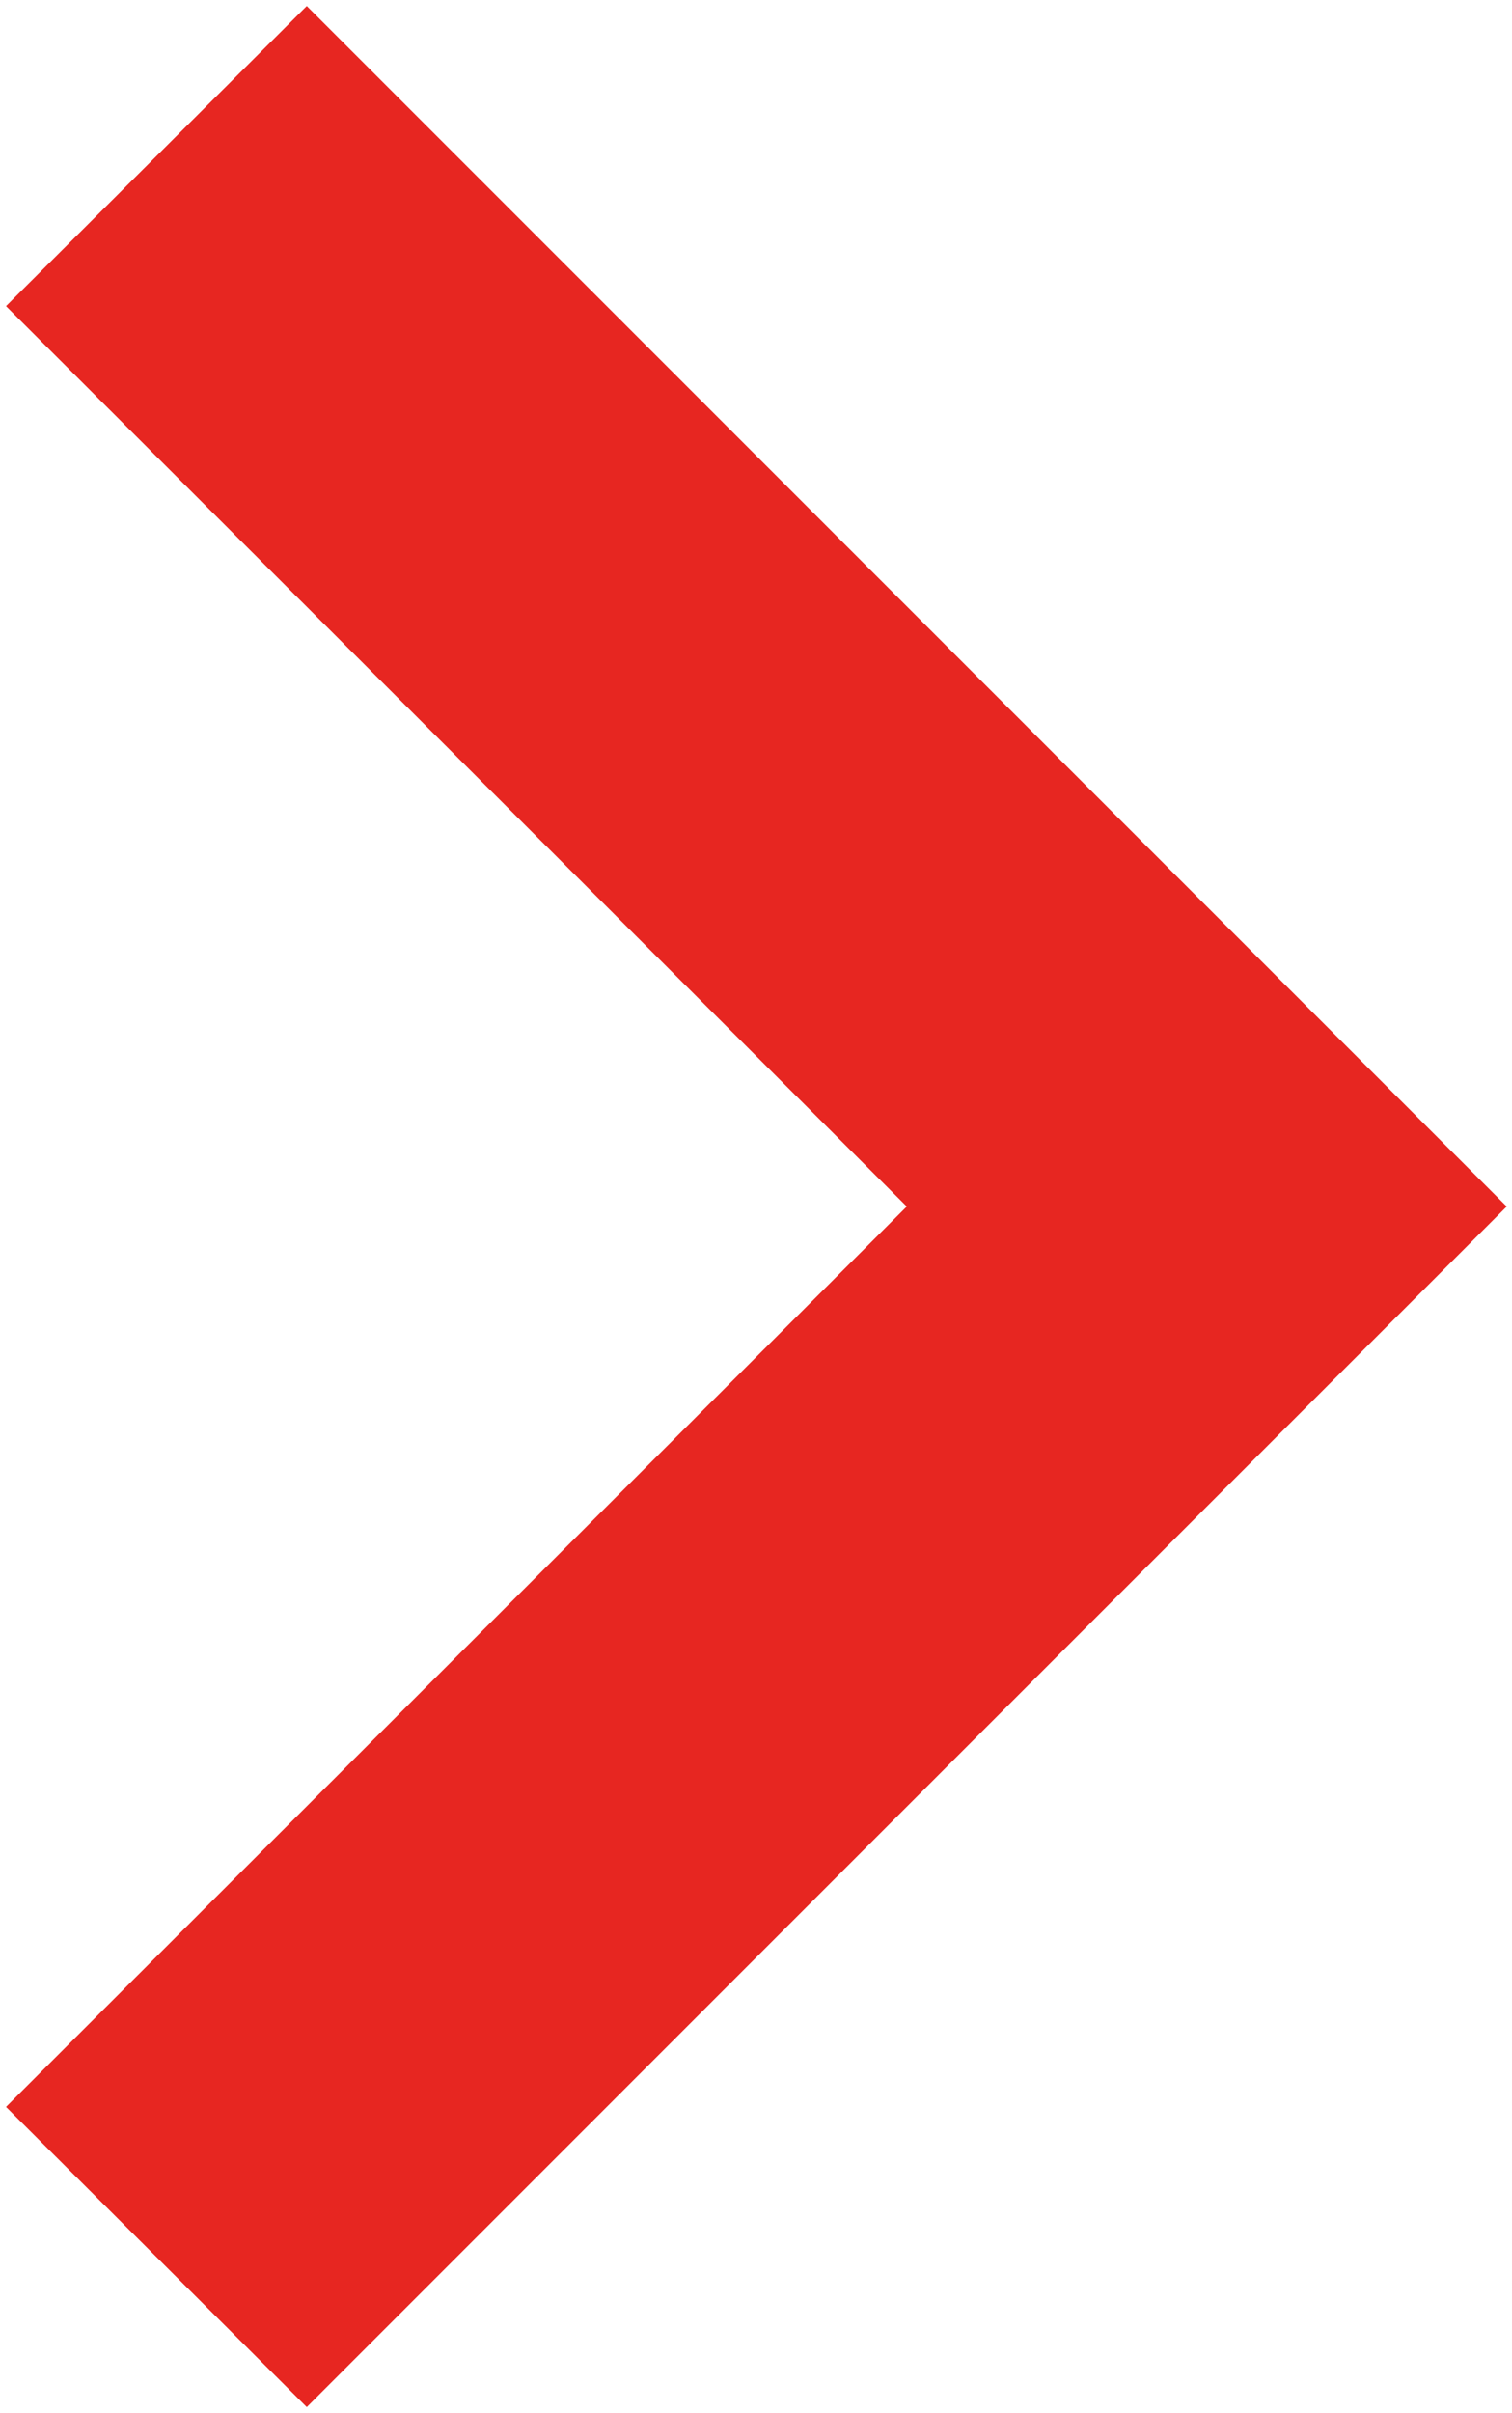
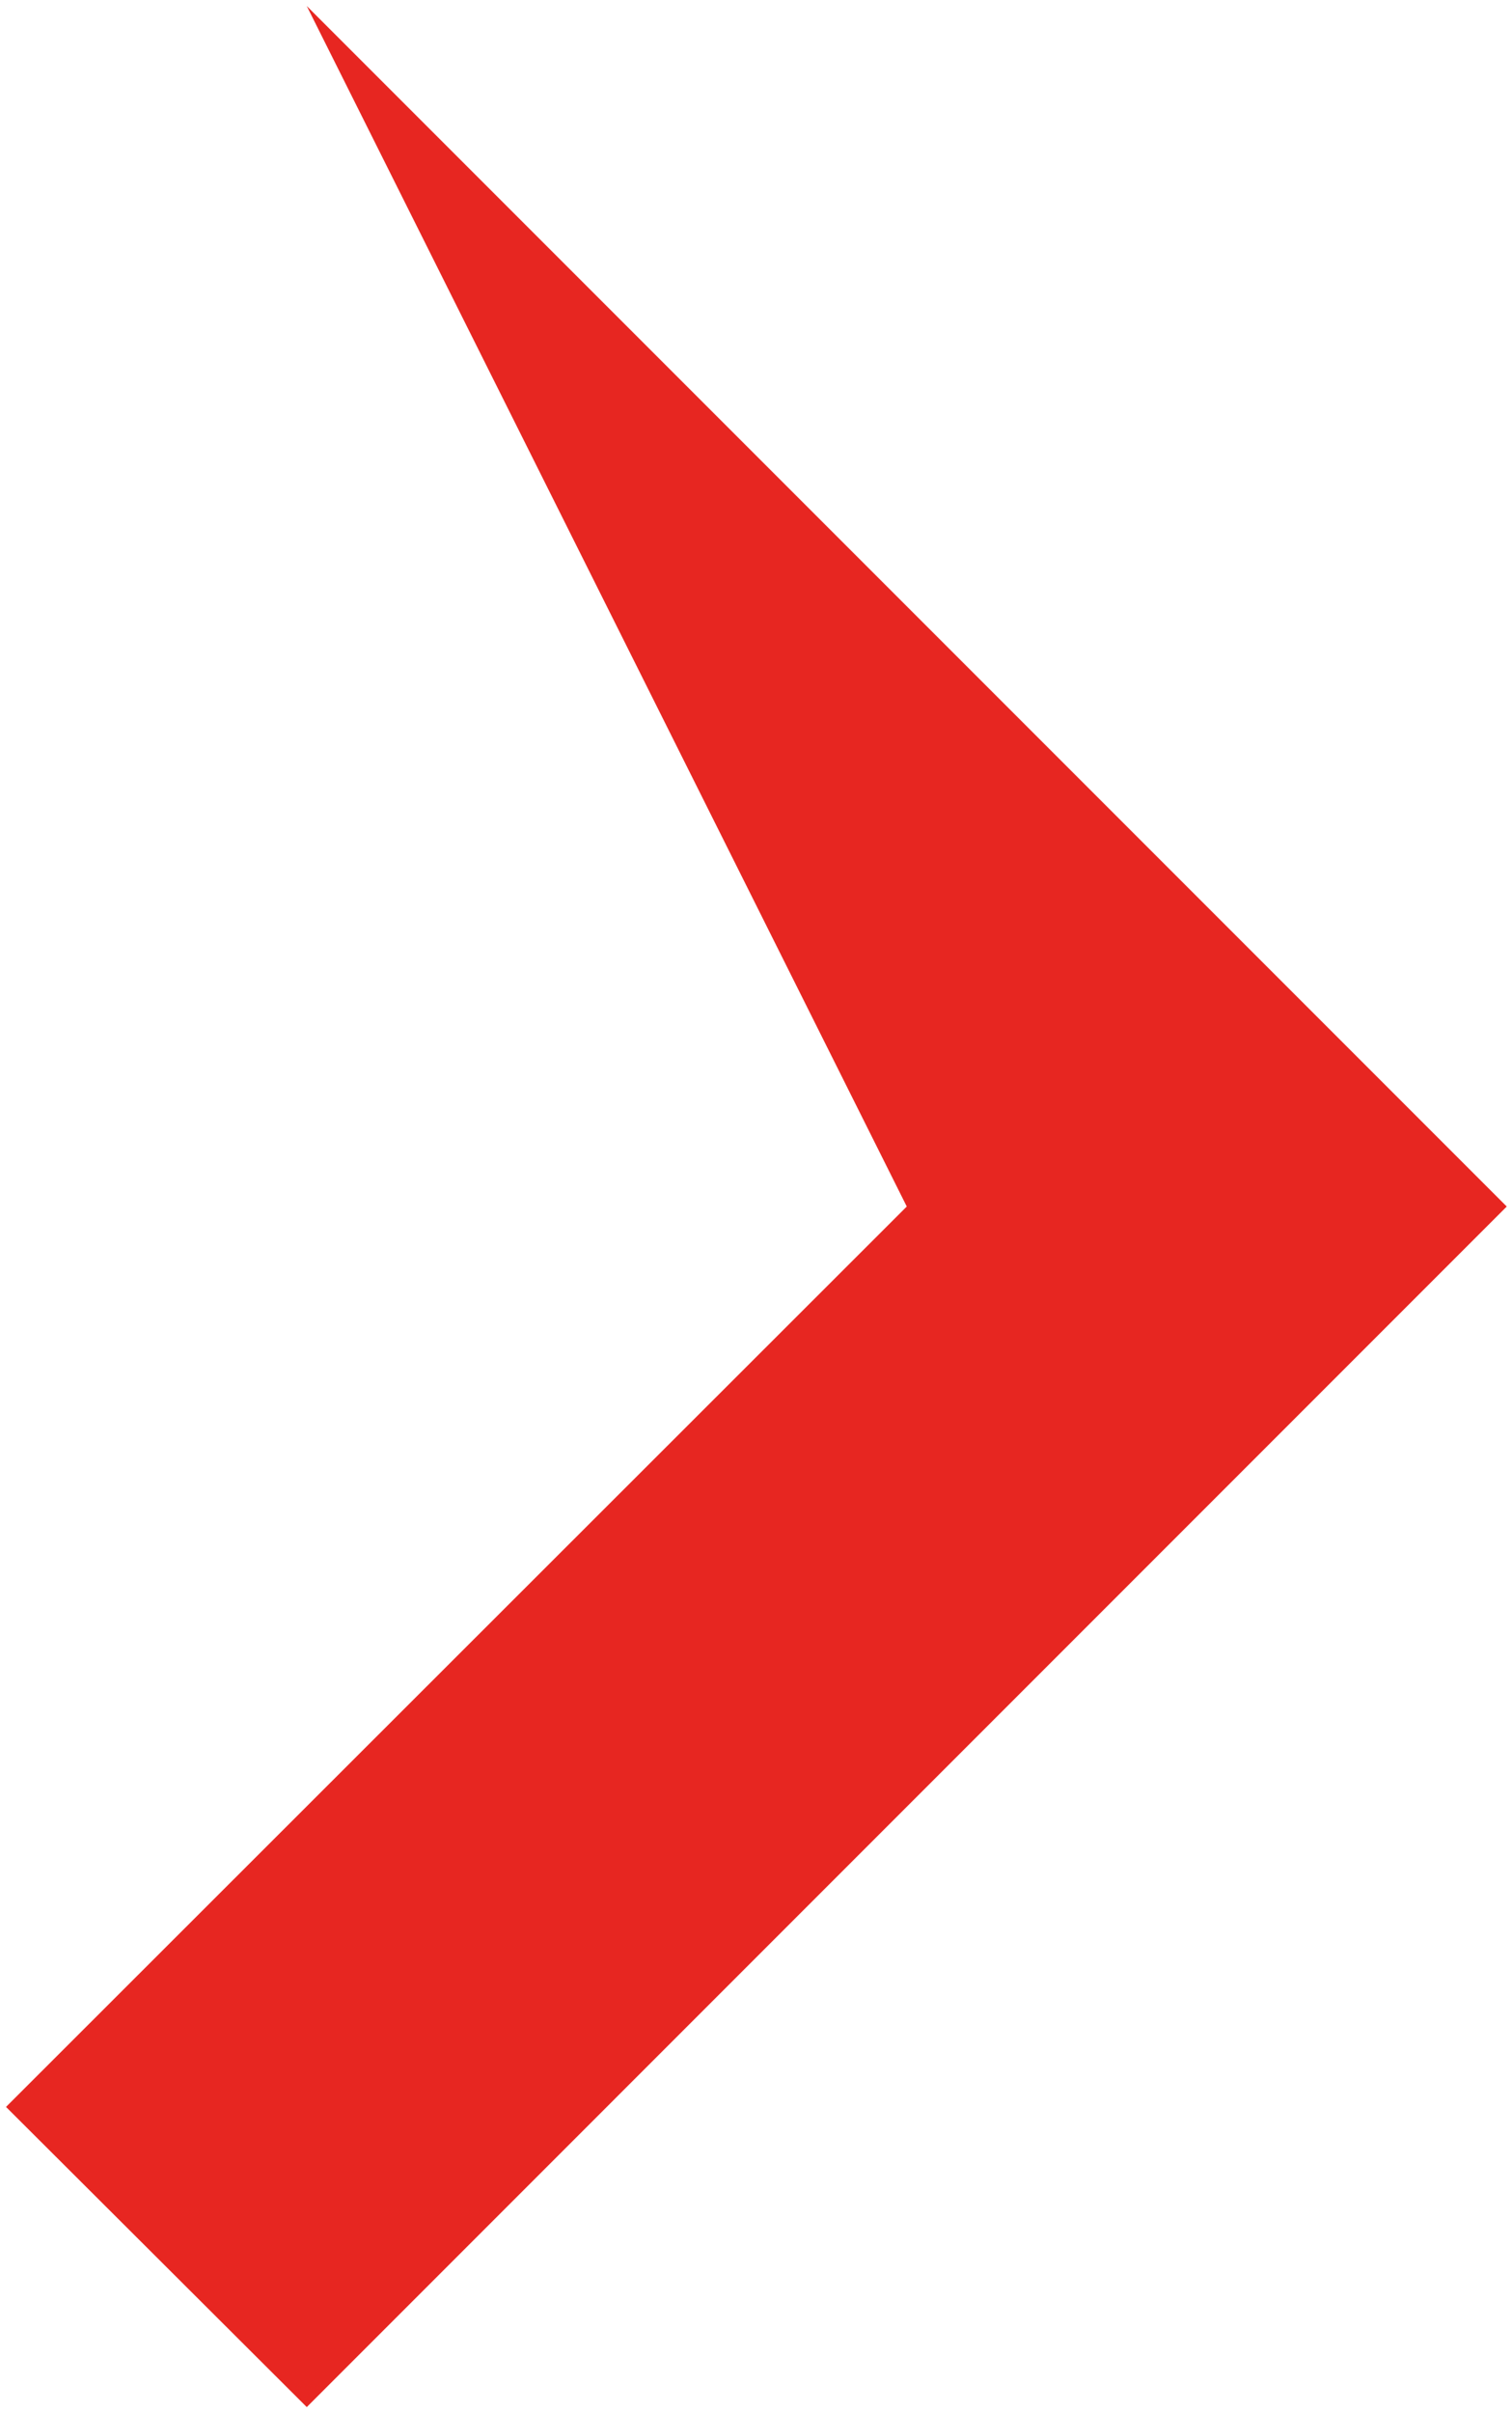
<svg xmlns="http://www.w3.org/2000/svg" width="42" height="67" viewBox="0 0 42 67" fill="none">
-   <path fill-rule="evenodd" clip-rule="evenodd" d="M8.521 0.167L41.854 33.5L8.521 66.834L0.167 58.5L25.188 33.5L0.167 8.5L8.521 0.167Z" fill="#E72621" />
+   <path fill-rule="evenodd" clip-rule="evenodd" d="M8.521 0.167L41.854 33.5L8.521 66.834L0.167 58.5L25.188 33.5L8.521 0.167Z" fill="#E72621" />
</svg>